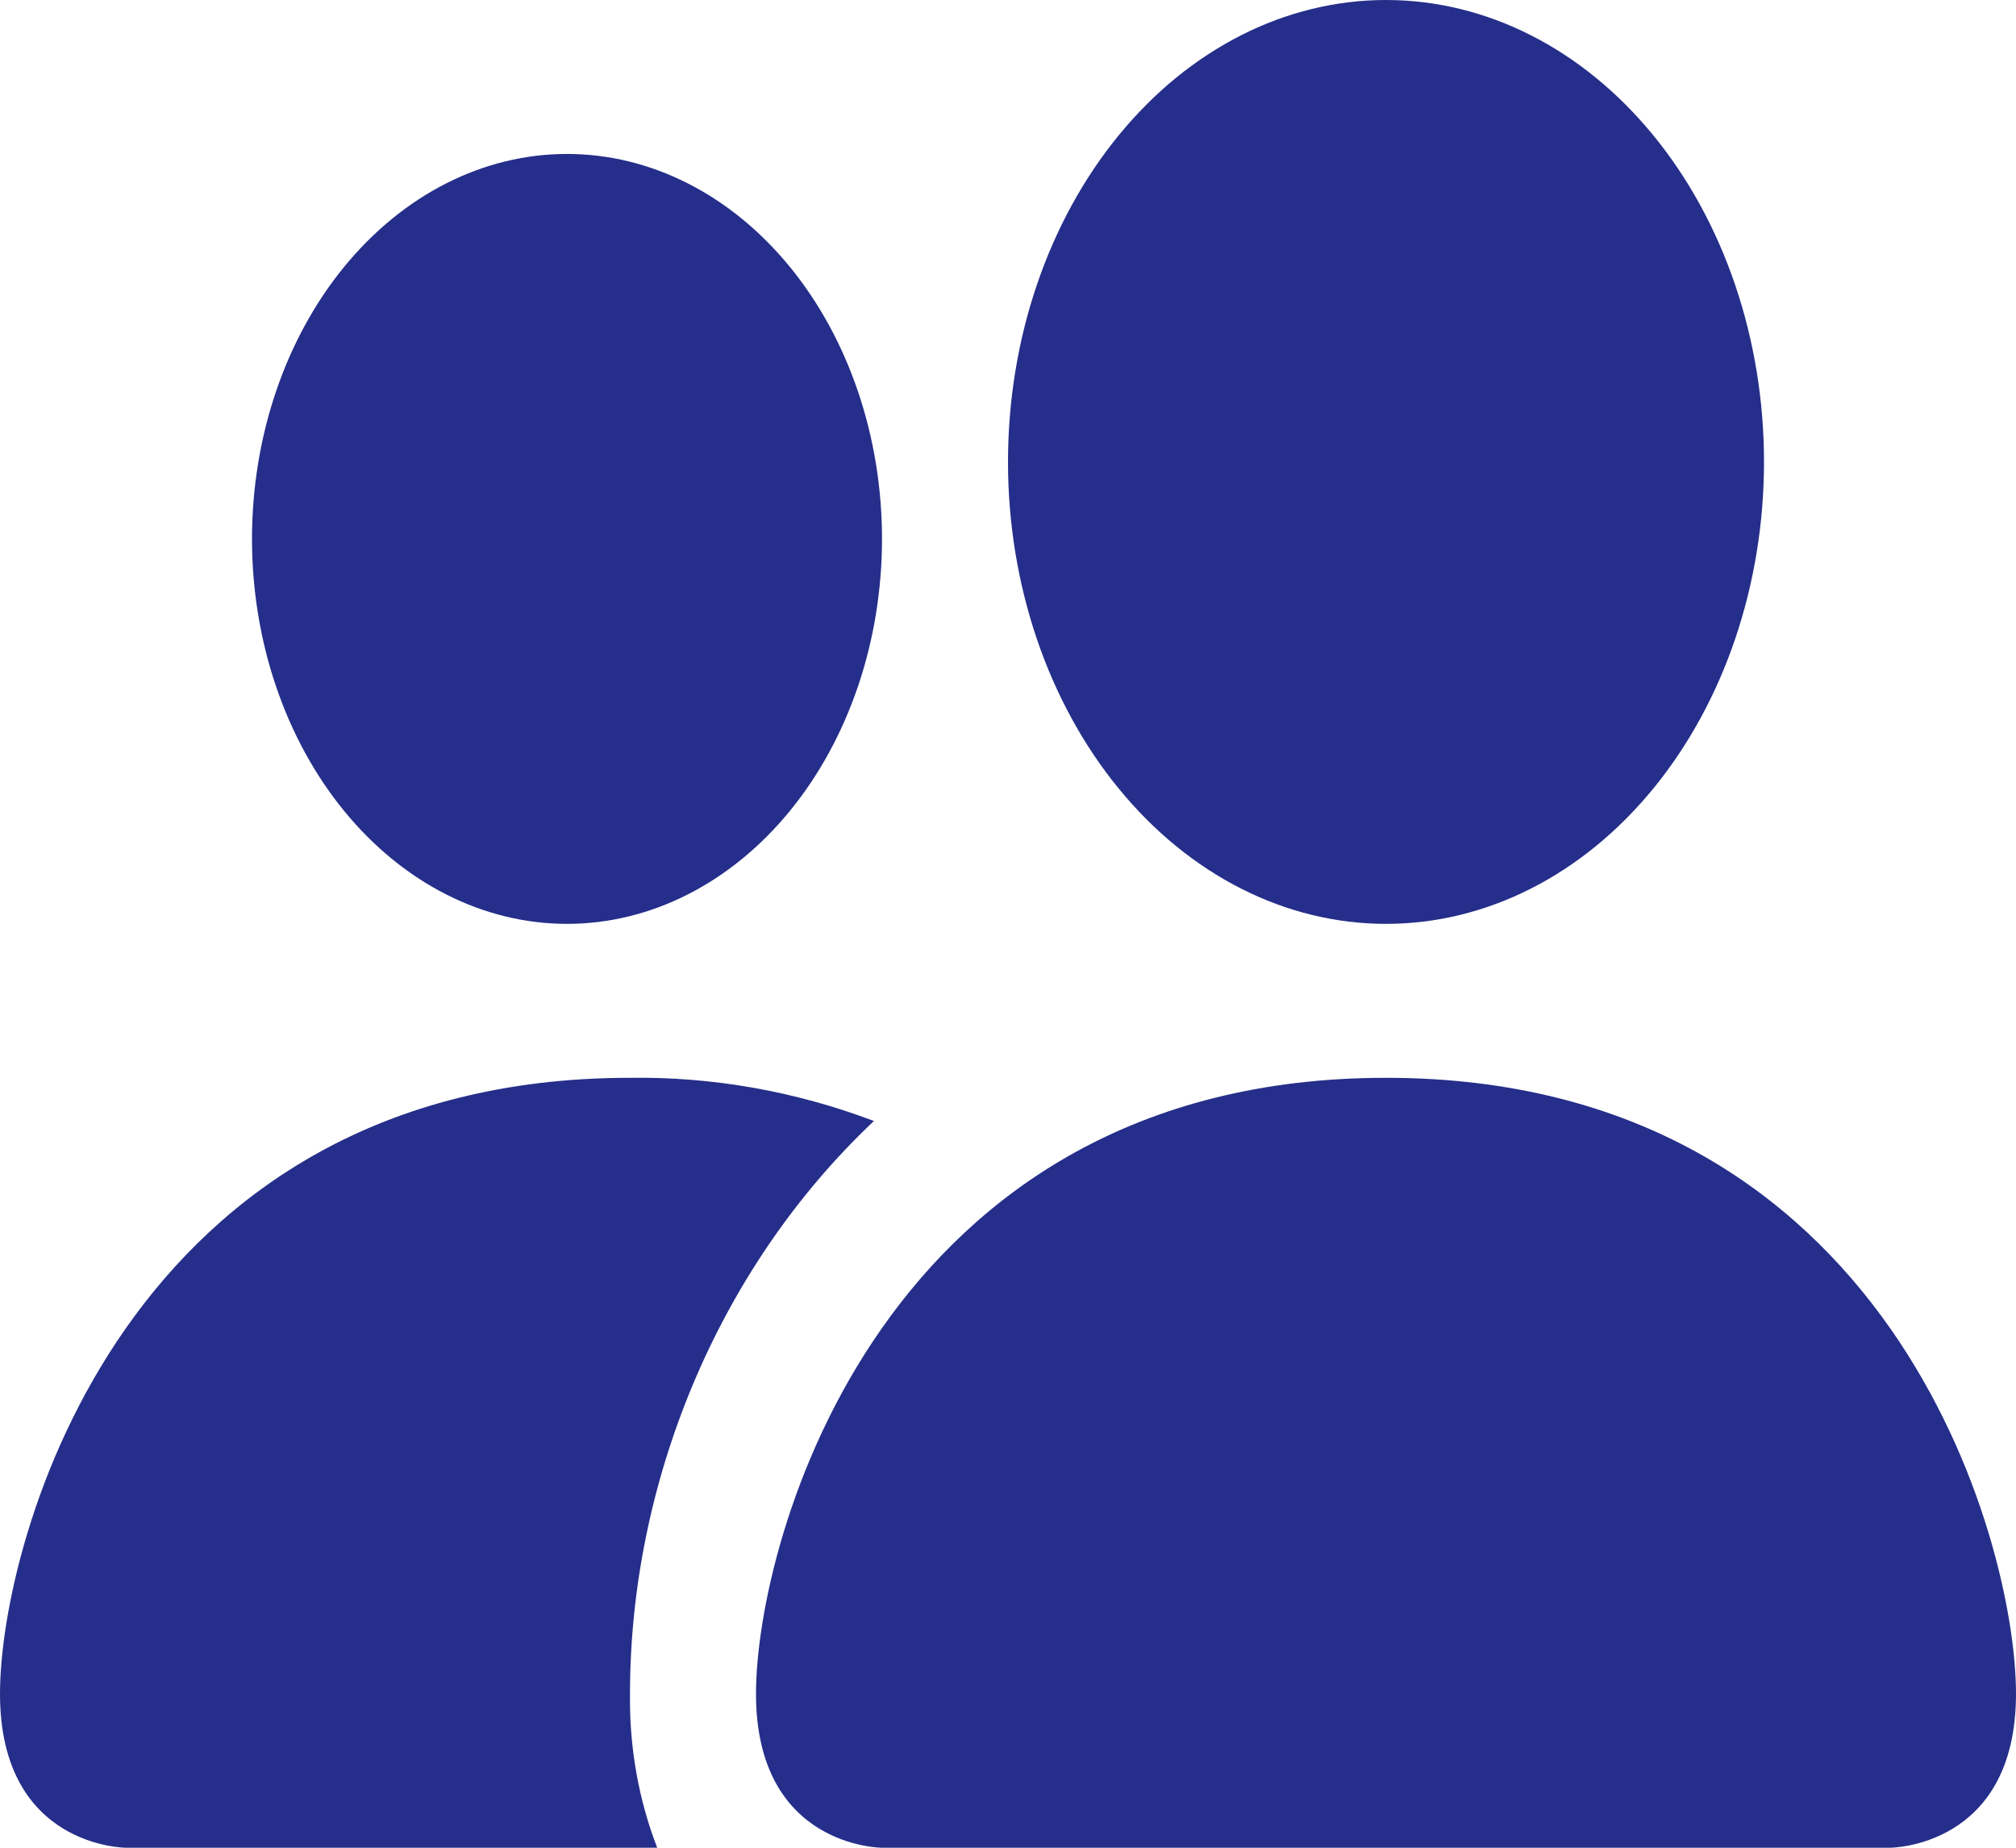
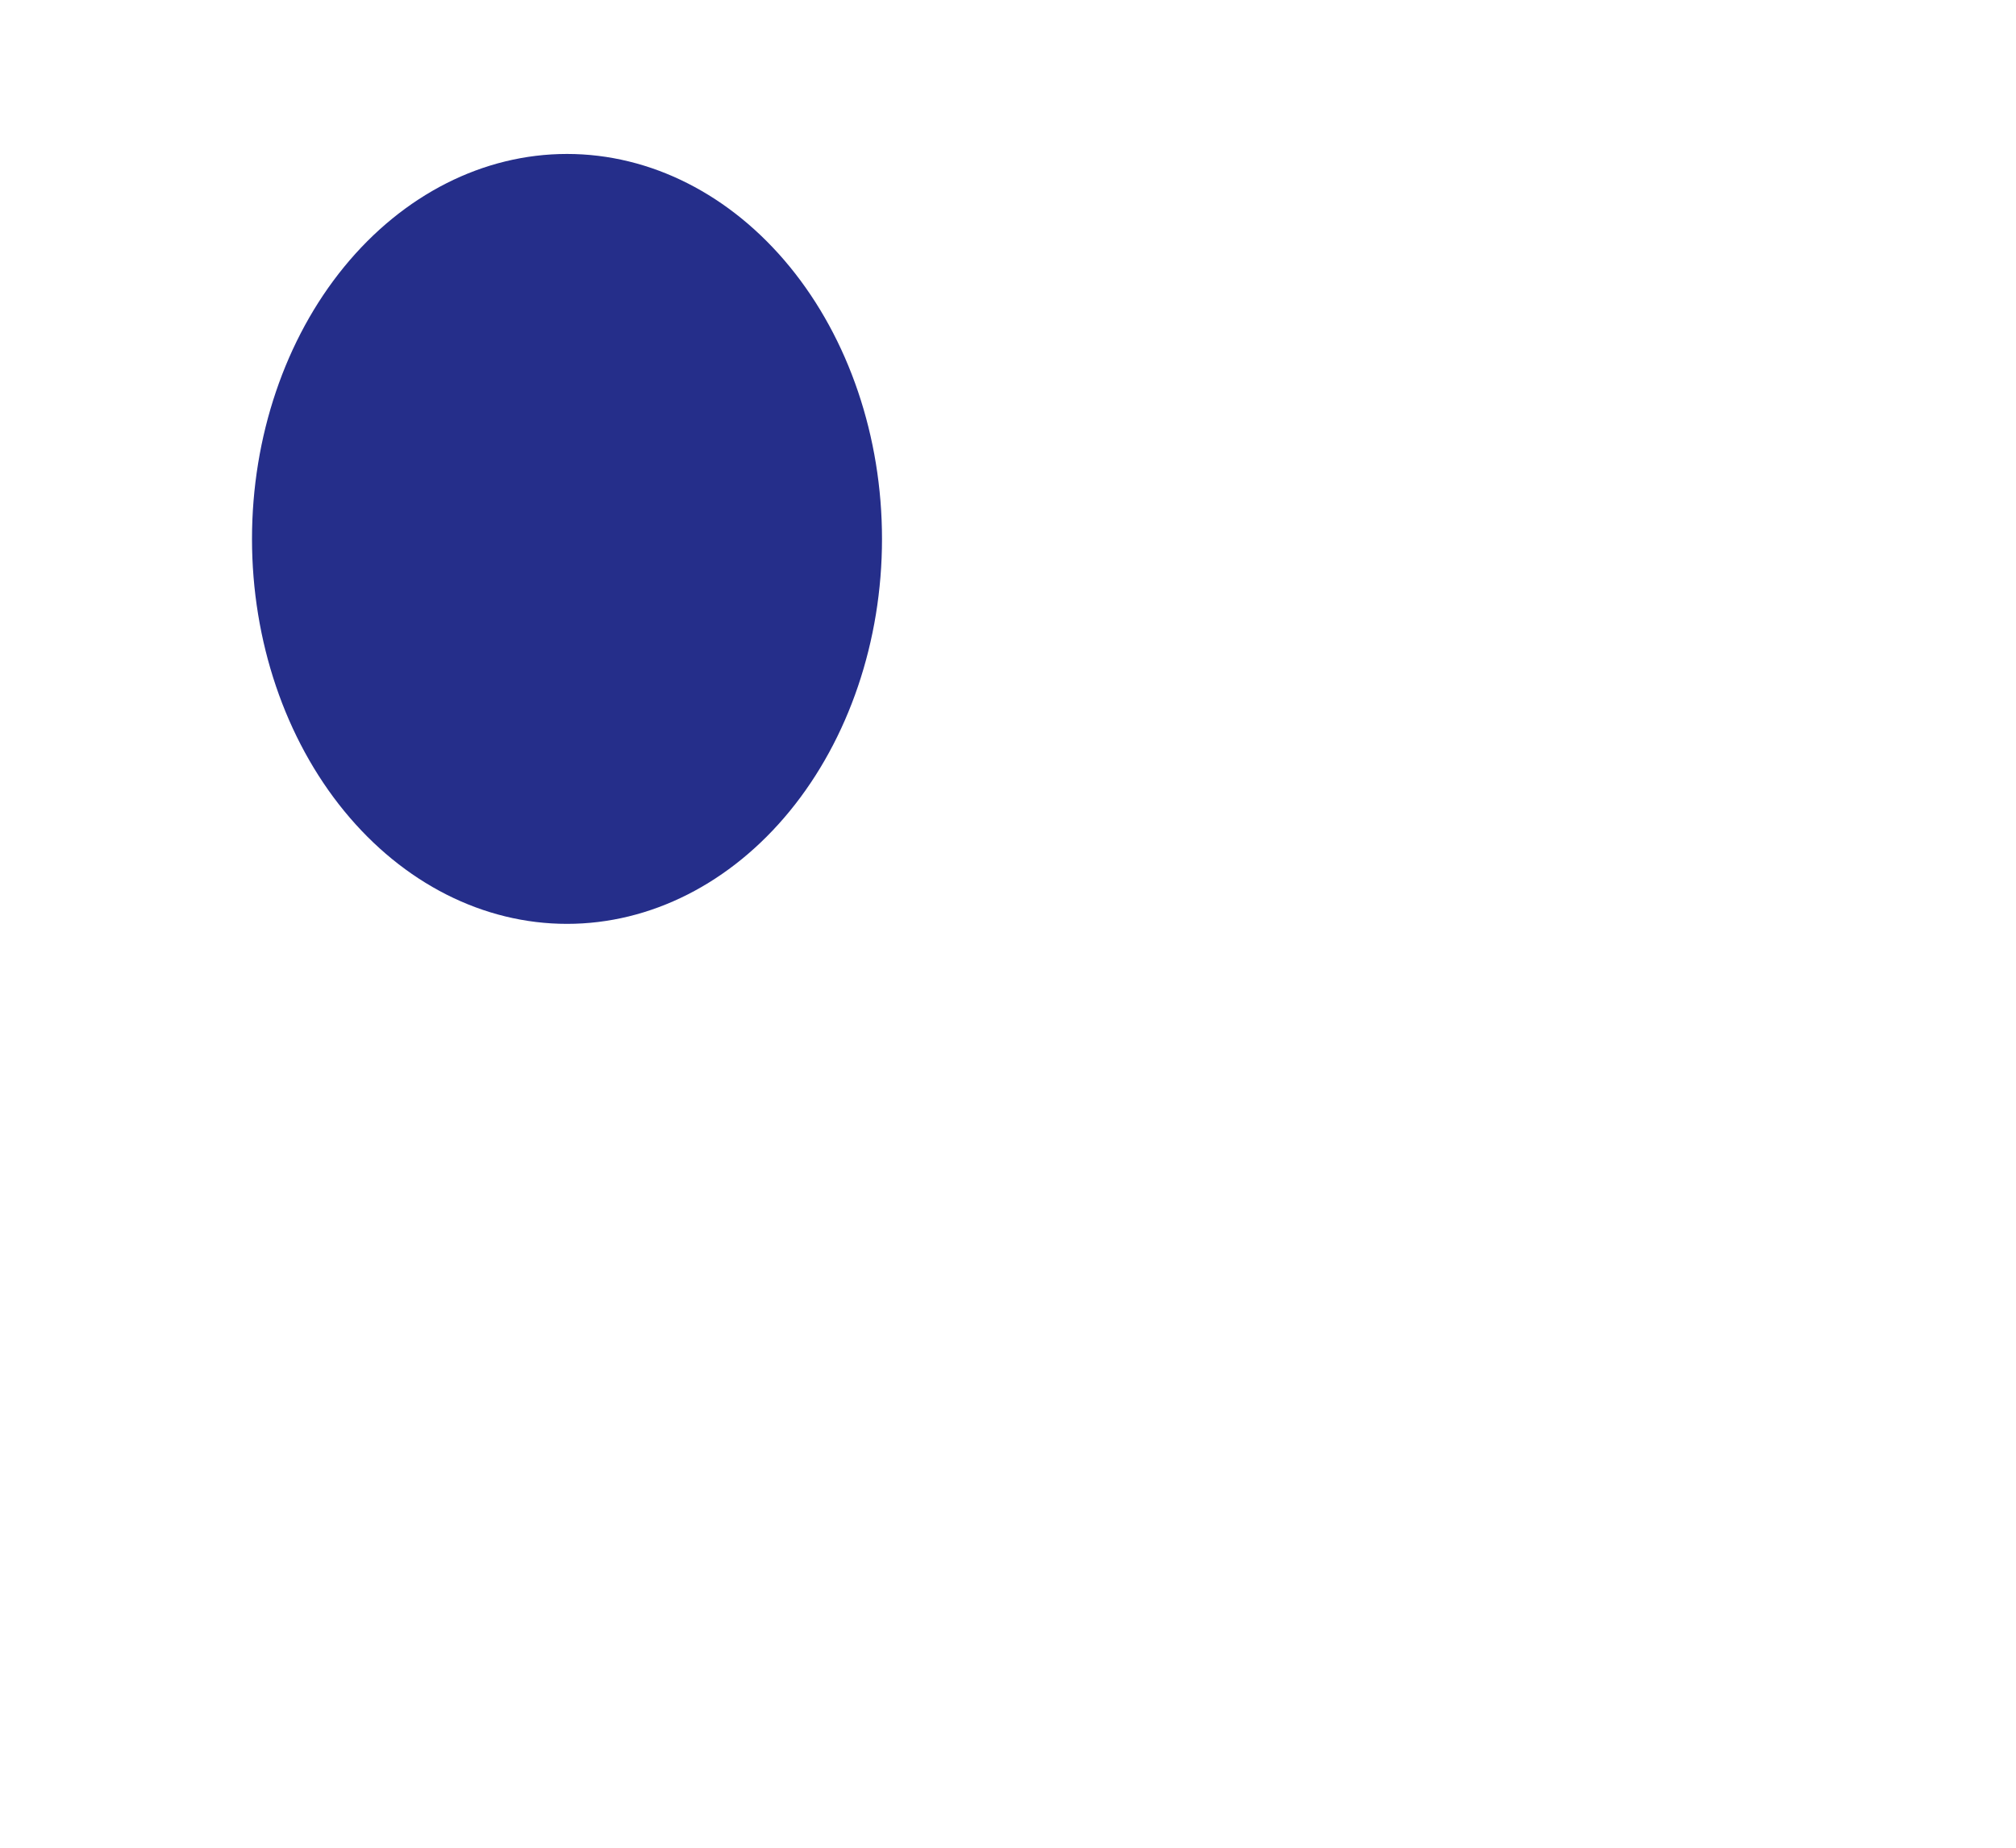
<svg xmlns="http://www.w3.org/2000/svg" width="24" height="22" viewBox="0 0 24 22" fill="none">
-   <path d="M10.5 22C10.5 22 9 22 9 20.167C9 18.333 10.5 12.833 16.5 12.833C22.5 12.833 24 18.333 24 20.167C24 22 22.5 22 22.5 22H10.5ZM16.5 11C17.694 11 18.838 10.421 19.682 9.389C20.526 8.358 21 6.959 21 5.5C21 4.041 20.526 2.642 19.682 1.611C18.838 0.579 17.694 0 16.5 0C15.306 0 14.162 0.579 13.318 1.611C12.474 2.642 12 4.041 12 5.5C12 6.959 12.474 8.358 13.318 9.389C14.162 10.421 15.306 11 16.5 11V11Z" fill="#252E8A" />
-   <path fill-rule="evenodd" clip-rule="evenodd" d="M7.824 22C7.602 21.428 7.491 20.8 7.5 20.167C7.5 17.683 8.52 15.125 10.404 13.347C9.464 12.992 8.484 12.819 7.5 12.833C1.5 12.833 0 18.333 0 20.167C0 22 1.5 22 1.5 22H7.824Z" fill="#252E8A" />
  <path d="M6.75 11C7.745 11 8.698 10.517 9.402 9.657C10.105 8.798 10.5 7.632 10.5 6.417C10.5 5.201 10.105 4.035 9.402 3.176C8.698 2.316 7.745 1.833 6.75 1.833C5.755 1.833 4.802 2.316 4.098 3.176C3.395 4.035 3 5.201 3 6.417C3 7.632 3.395 8.798 4.098 9.657C4.802 10.517 5.755 11 6.75 11V11Z" fill="#252E8A" />
</svg>